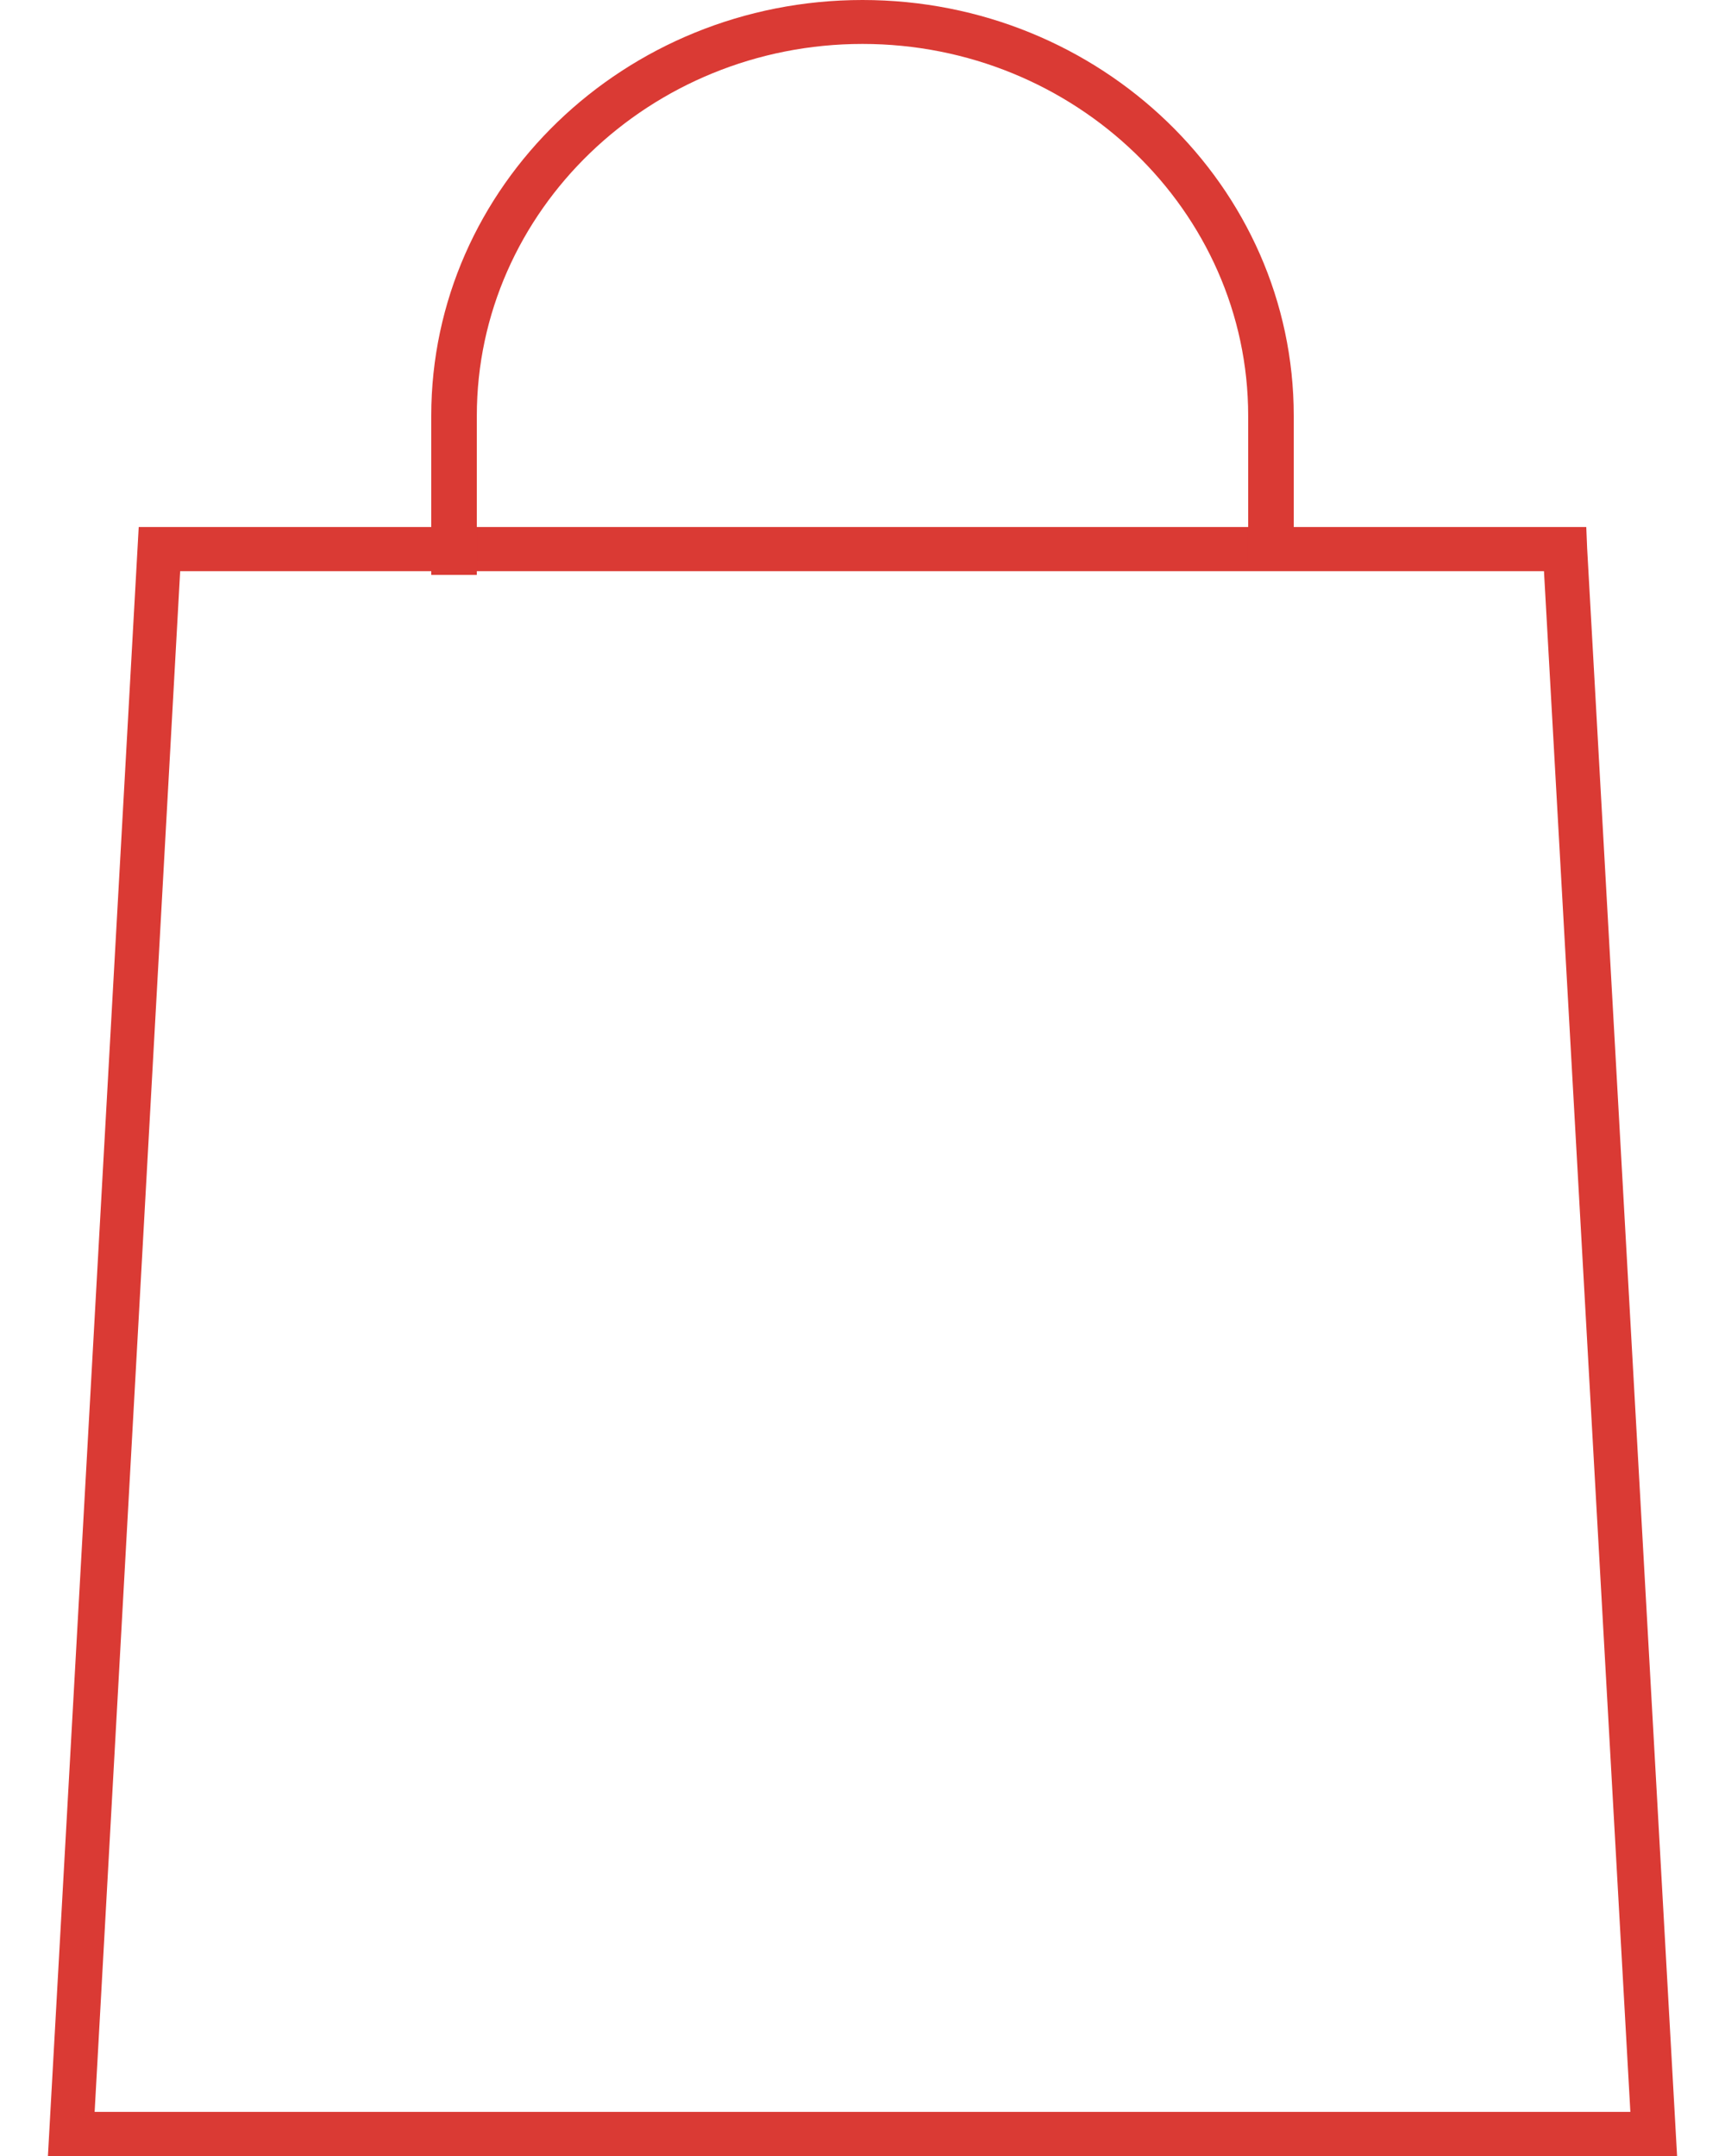
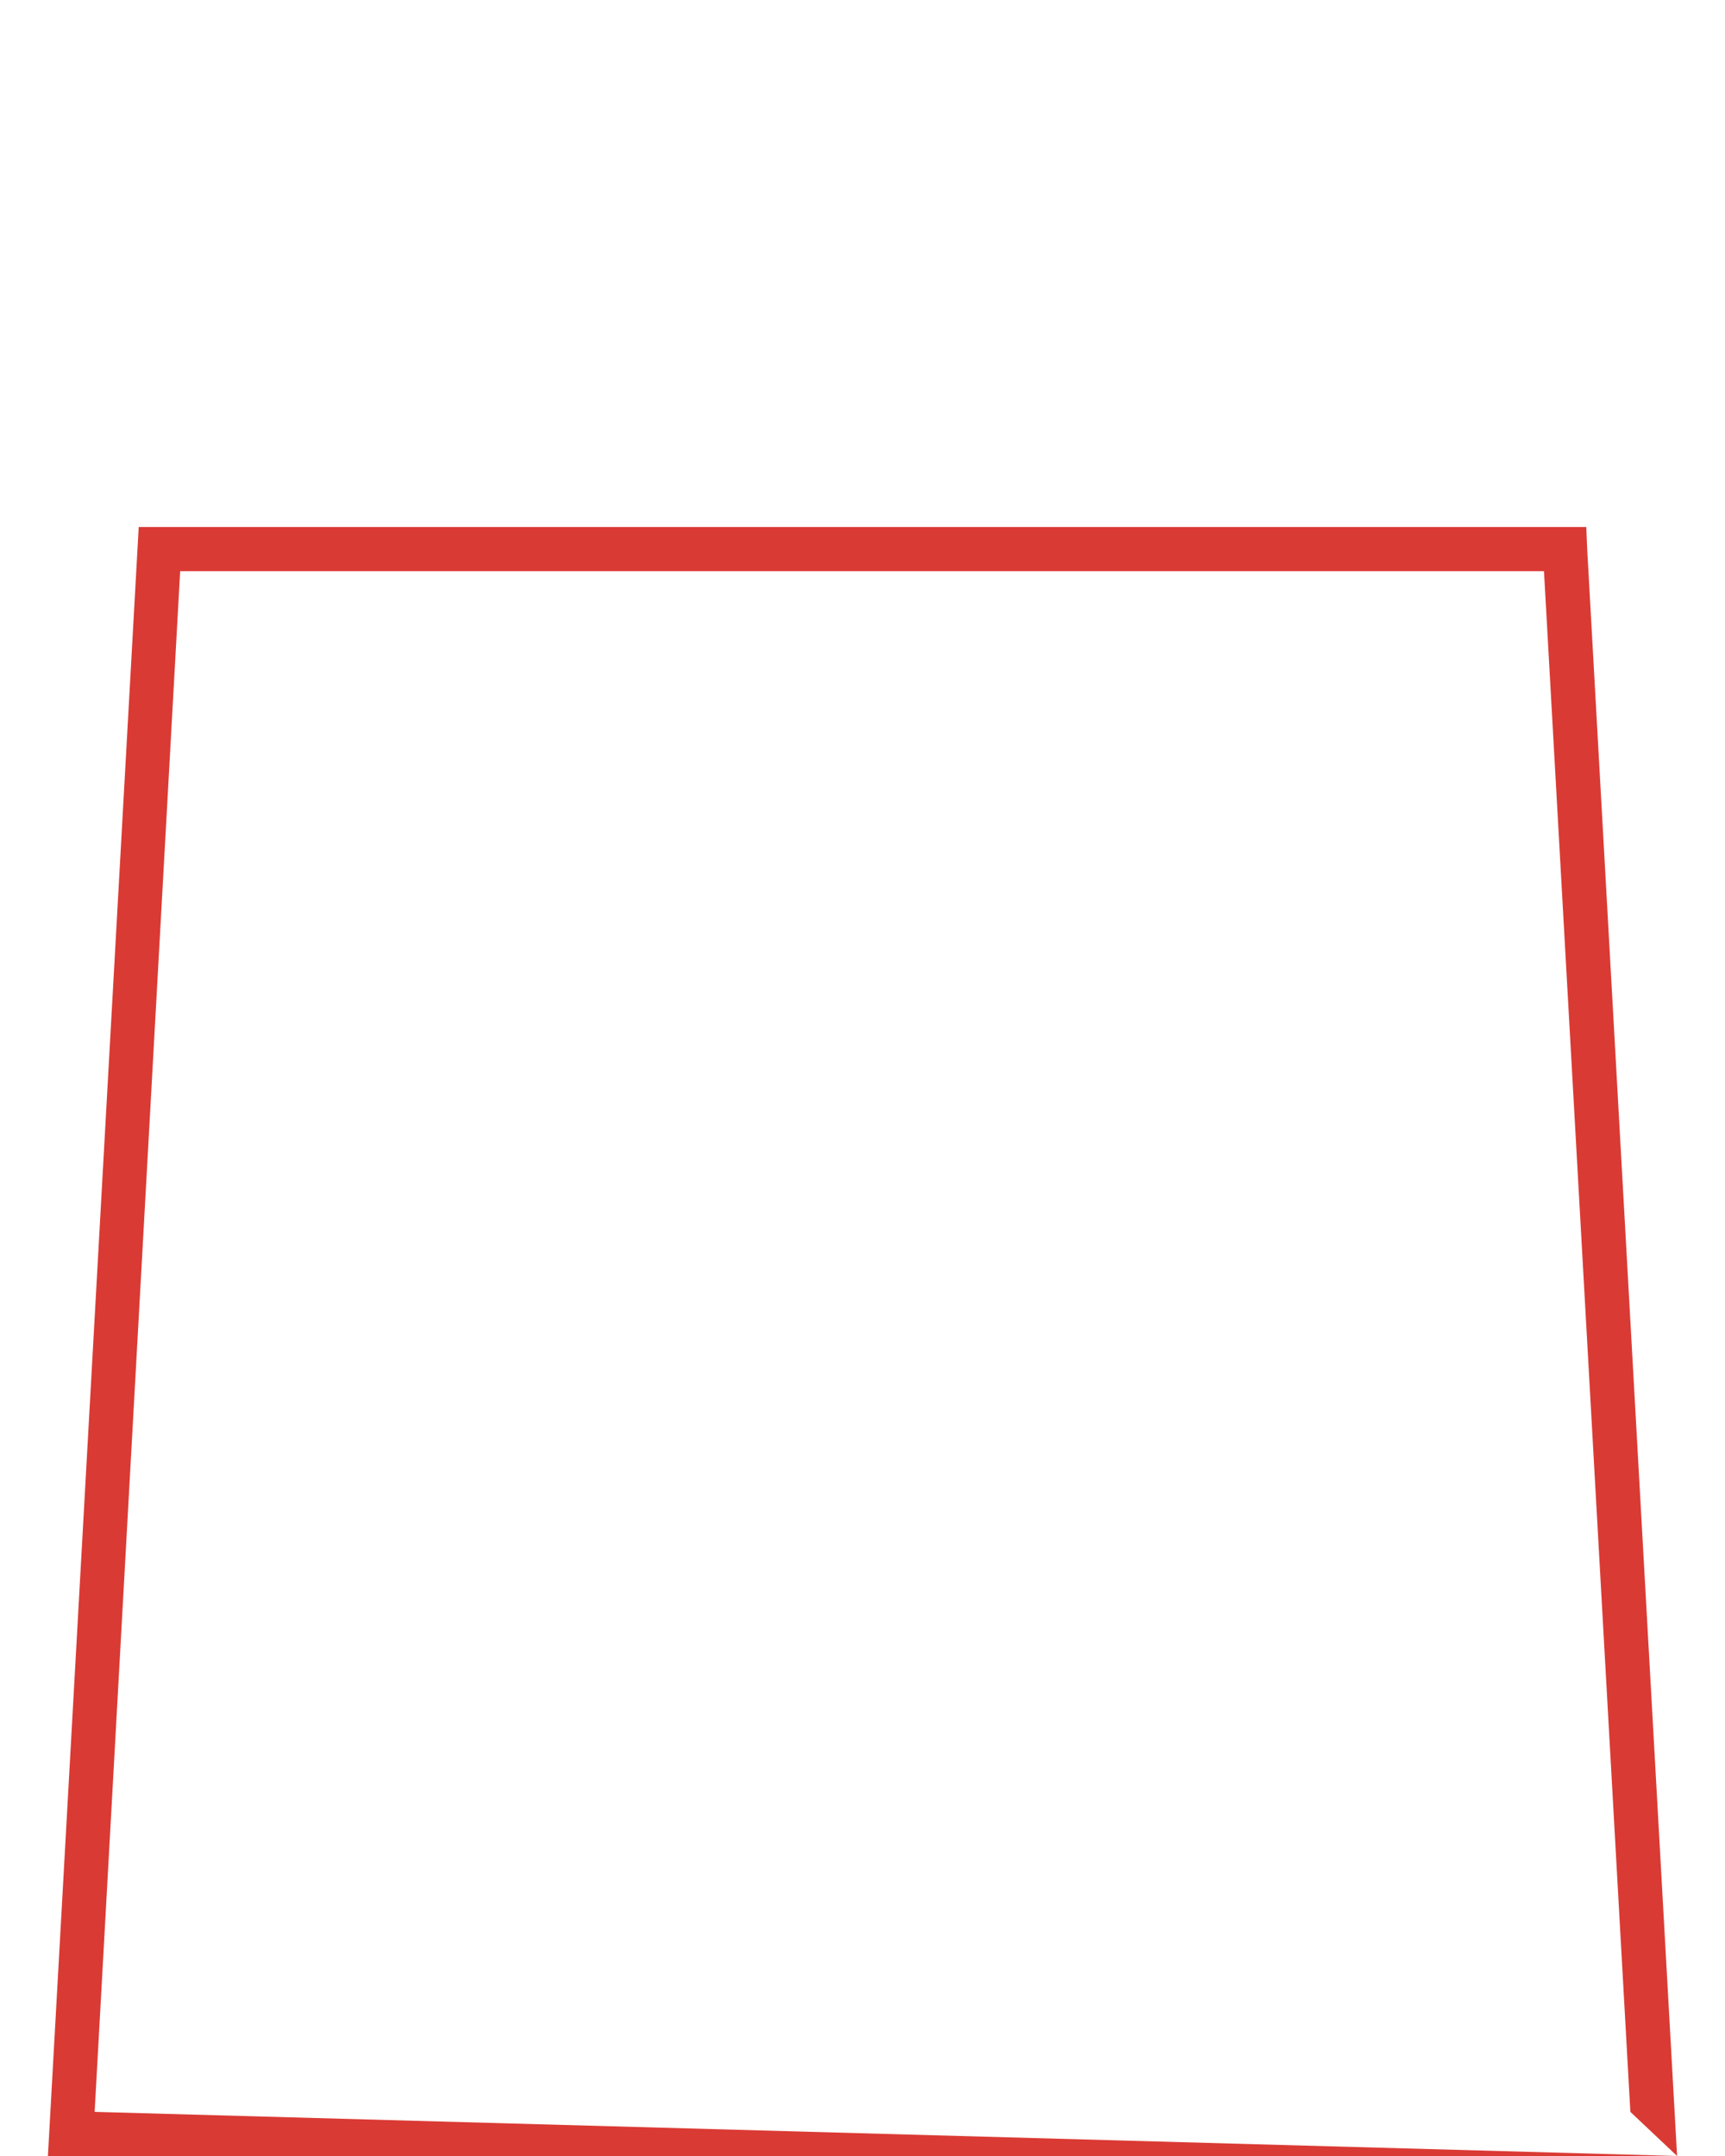
<svg xmlns="http://www.w3.org/2000/svg" width="36px" height="45px" viewBox="0 0 36 45" version="1.1">
  <title>SOPPING BAG</title>
  <defs>
    <filter id="filter-1">
      <feColorMatrix in="SourceGraphic" type="matrix" values="0 0 0 0 0.114 0 0 0 0 0.224 0 0 0 0 0.184 0 0 0 1 0" />
    </filter>
  </defs>
  <g id="Simbols" stroke="none" stroke-width="1" fill="none" fill-rule="evenodd">
    <g id="SOPPING-BAG" transform="translate(-1288, -88)" filter="url(#filter-1)">
      <g transform="translate(1288.5, 88)">
-         <path d="M34.5,45 L0.5,45 L2.395,11 L32.605,11 L32.623,11.442 L34.5,45 Z M1.475,44.079 L33.525,44.079 L31.722,11.921 L3.26,11.921 L1.475,44.079 Z" id="Shape" fill="#DA3A34" fill-rule="nonzero" />
-         <path d="M9.451,12 L8.5,12 L8.5,8.679 C8.5,3.89 12.534,0 17.5,0 C22.466,0 26.5,3.89 26.5,8.679 L26.5,11.78 L25.549,11.78 L25.549,8.679 C25.549,4.404 21.933,0.917 17.5,0.917 C13.067,0.917 9.451,4.404 9.451,8.679 L9.451,12 Z" id="Path" fill="#DA3A34" fill-rule="nonzero" />
+         <path d="M34.5,45 L0.5,45 L2.395,11 L32.605,11 L32.623,11.442 L34.5,45 Z L33.525,44.079 L31.722,11.921 L3.26,11.921 L1.475,44.079 Z" id="Shape" fill="#DA3A34" fill-rule="nonzero" />
      </g>
    </g>
  </g>
</svg>